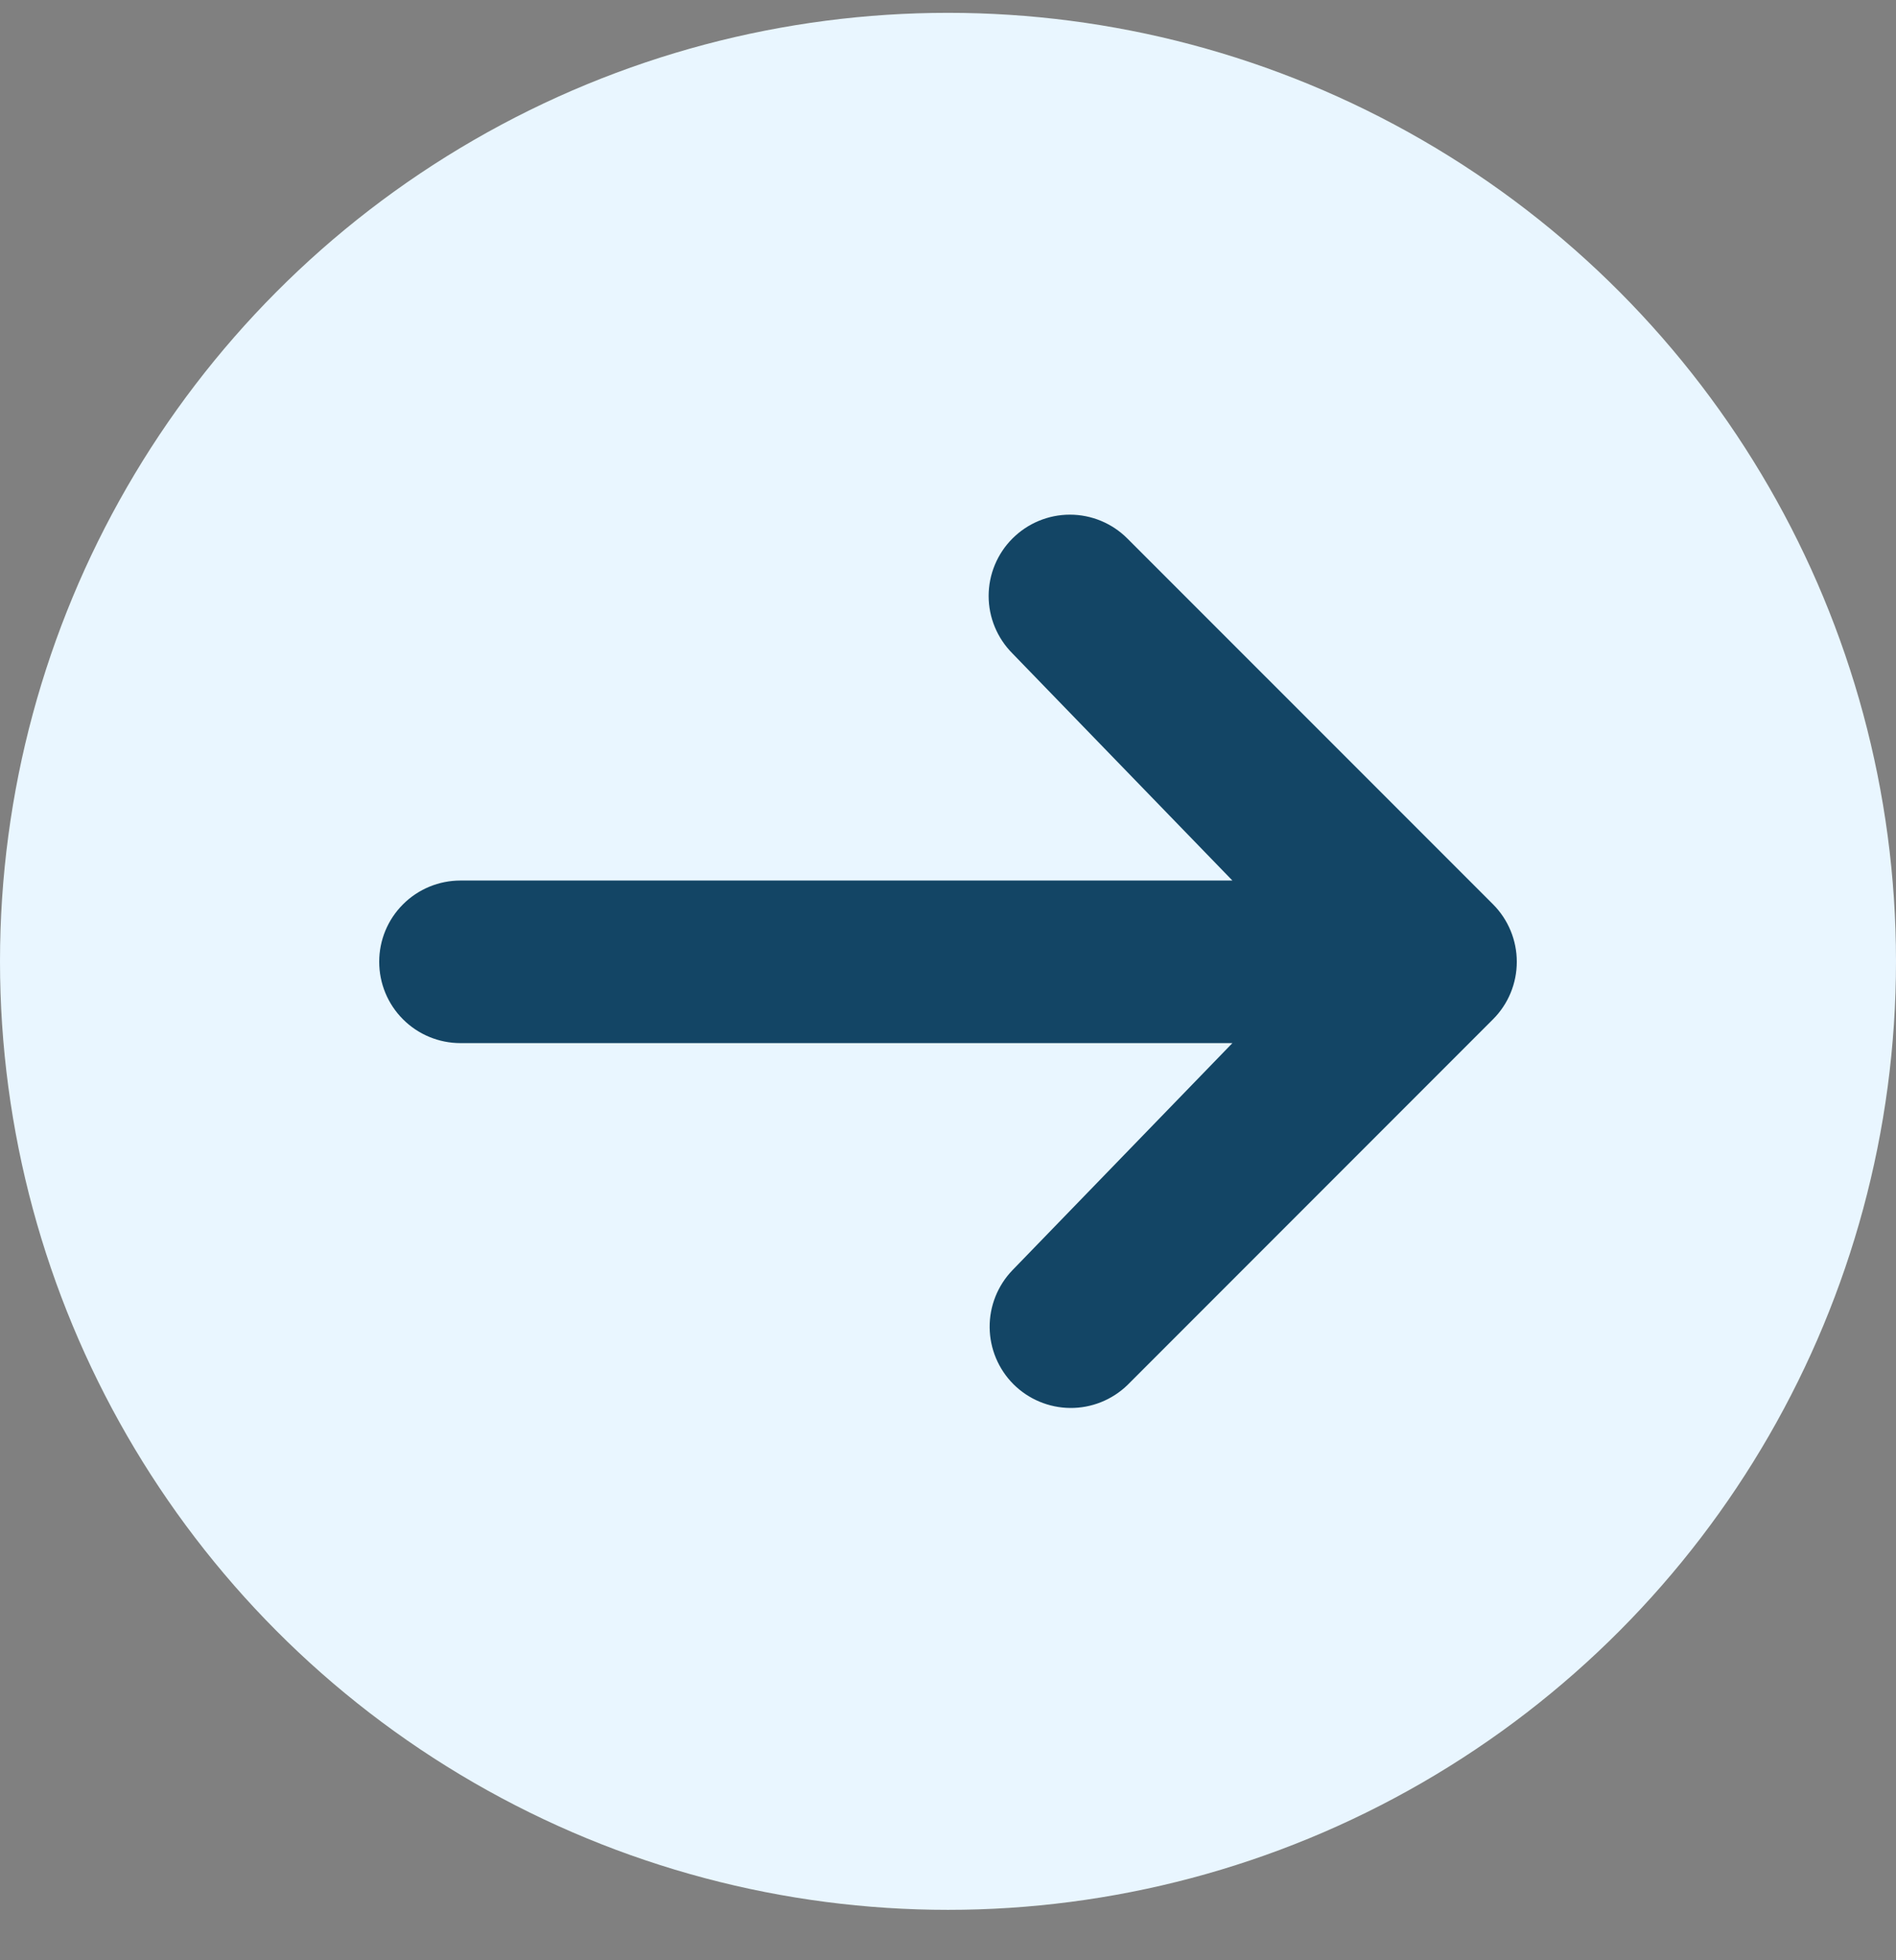
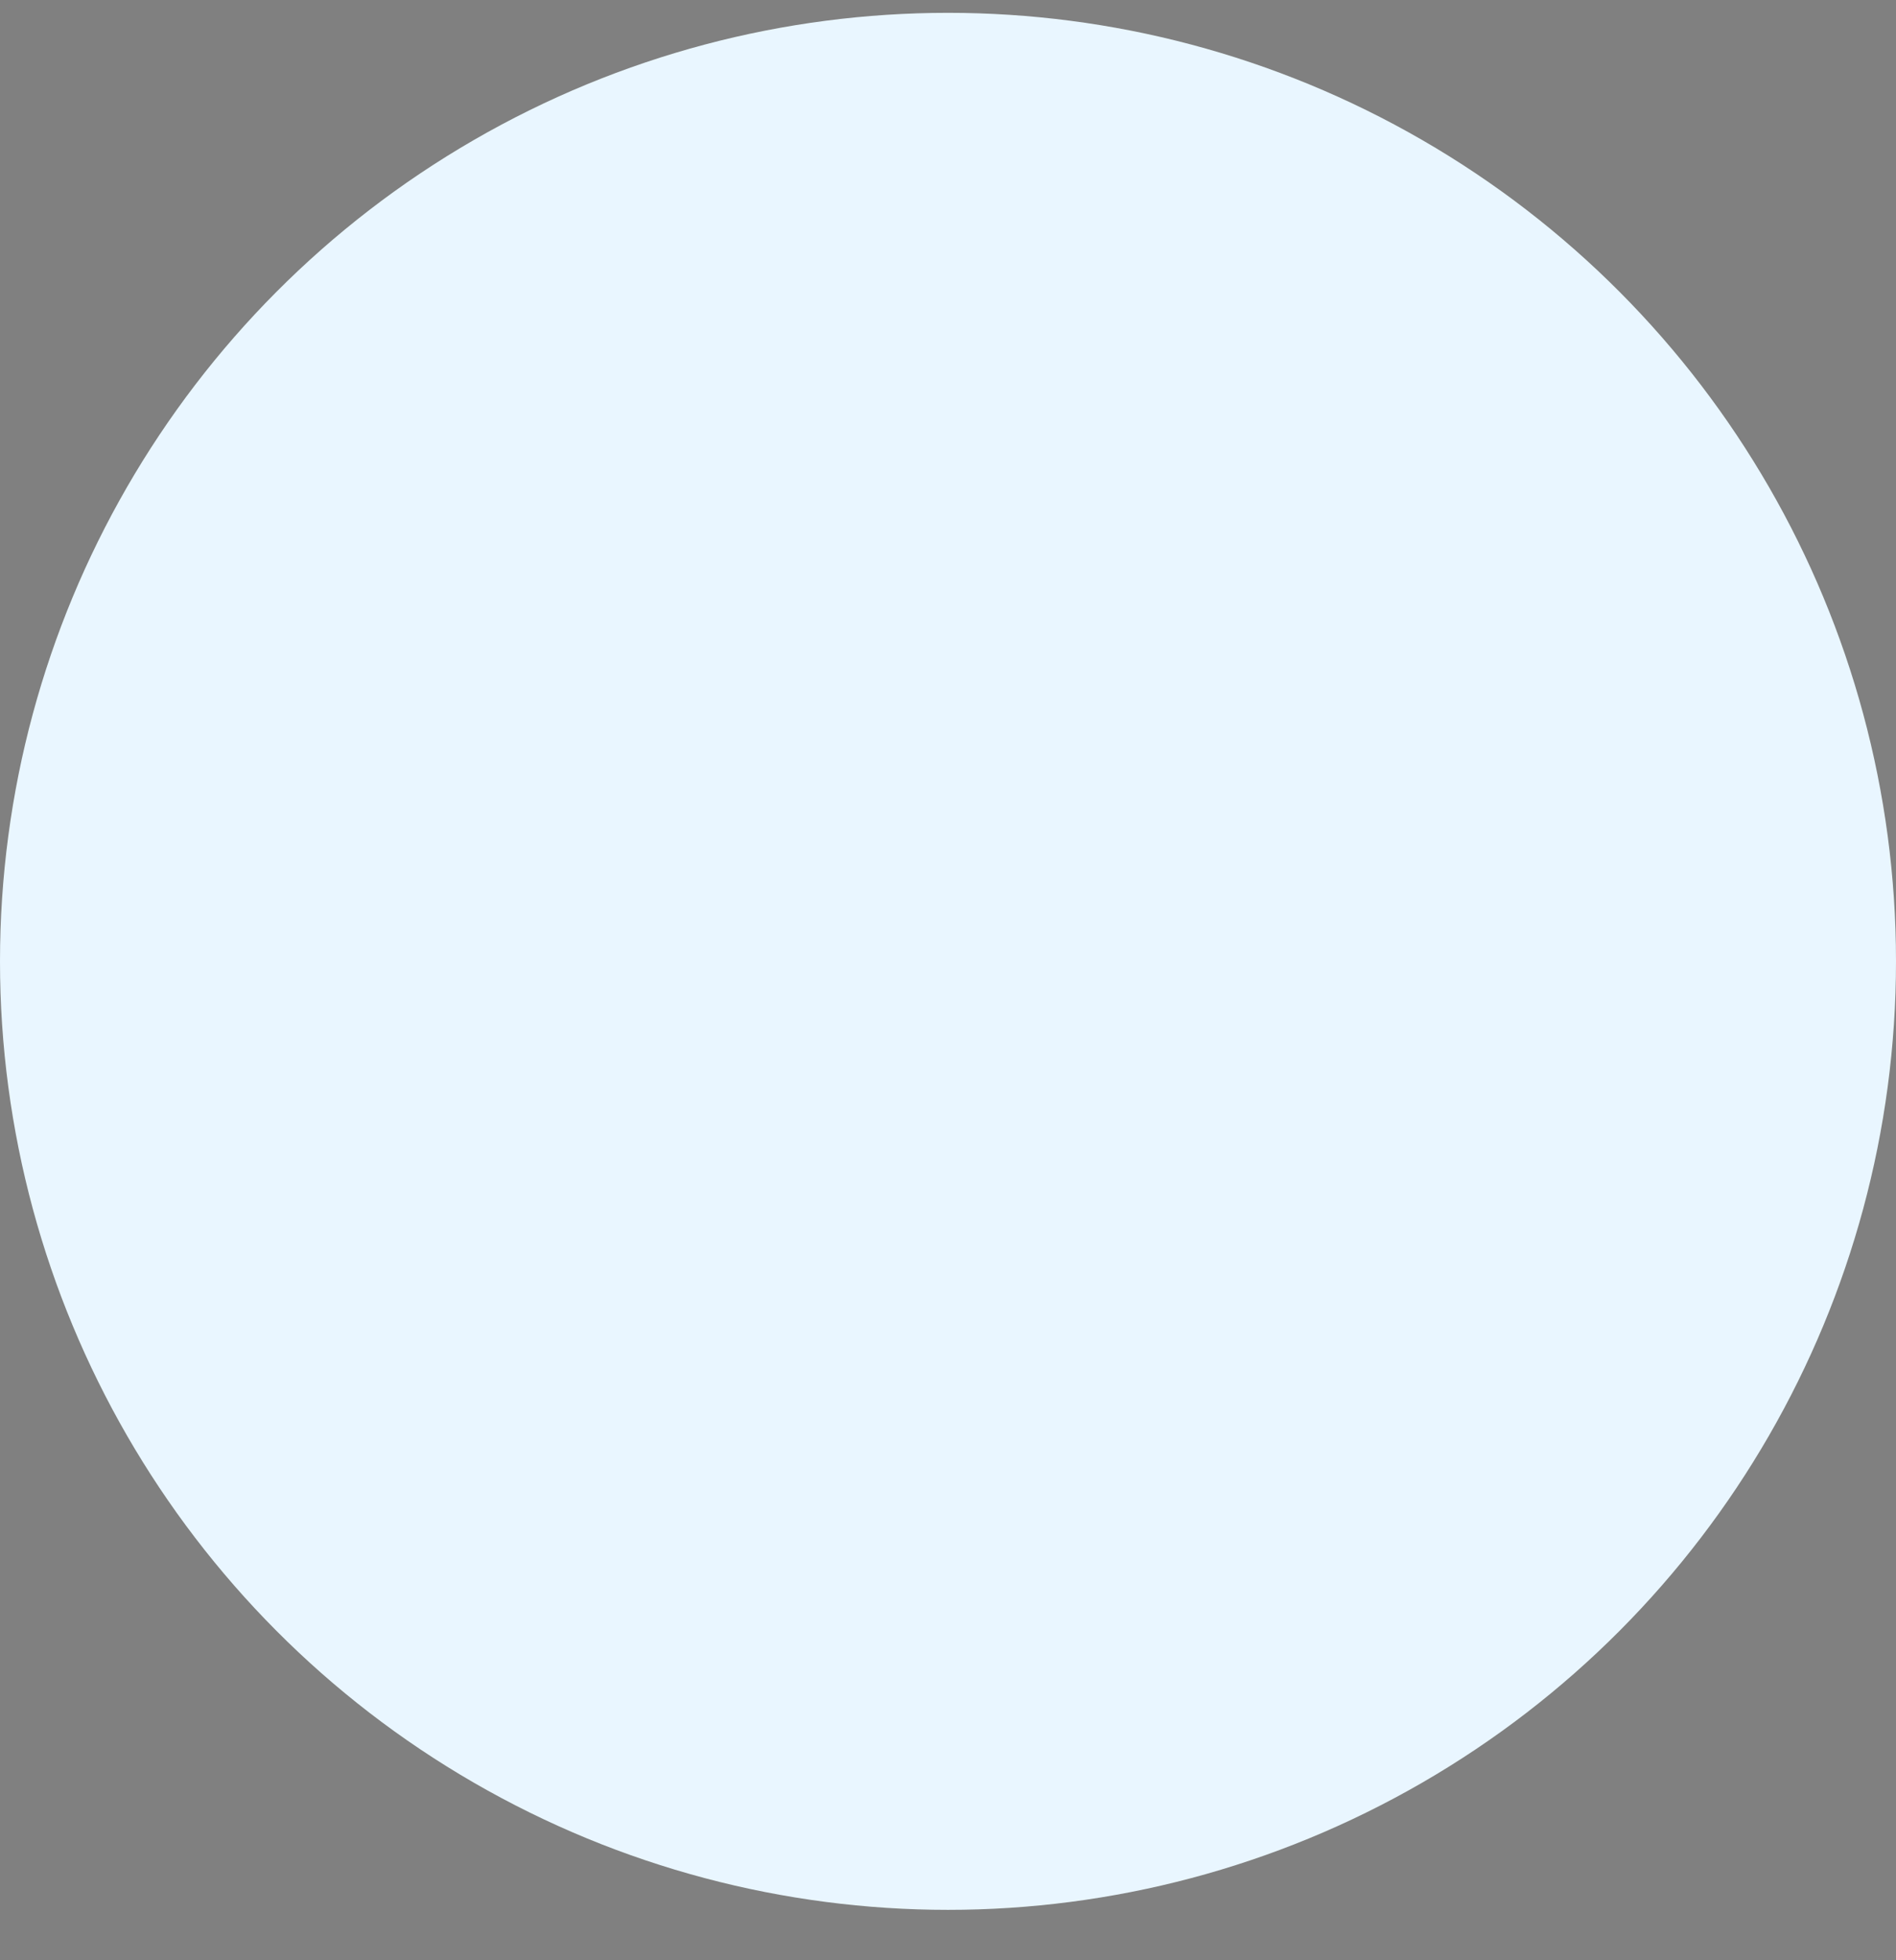
<svg xmlns="http://www.w3.org/2000/svg" fill="none" viewBox="0 0 30 31" height="31" width="30">
  <rect x="0" y="0" width="30" height="31" fill="#808080" stroke="none" />
  <circle fill="#E9F6FF" r="15" cy="15.203" cx="15" />
-   <path fill="#134565" d="M16.02 8.516C16.261 8.275 16.588 8.139 16.929 8.139C17.27 8.139 17.597 8.275 17.838 8.516L23.624 14.301C23.865 14.543 24 14.87 24 15.21C24 15.551 23.865 15.878 23.624 16.119L17.838 21.905C17.595 22.139 17.27 22.269 16.933 22.266C16.596 22.263 16.274 22.128 16.035 21.89C15.797 21.651 15.662 21.329 15.659 20.992C15.656 20.654 15.786 20.33 16.02 20.087L19.5 16.496H7.286C6.945 16.496 6.618 16.361 6.377 16.12C6.135 15.879 6 15.551 6 15.21C6 14.869 6.135 14.542 6.377 14.301C6.618 14.06 6.945 13.925 7.286 13.925H19.5L16.02 10.334C15.779 10.092 15.643 9.766 15.643 9.425C15.643 9.084 15.779 8.757 16.02 8.516Z" />
</svg>